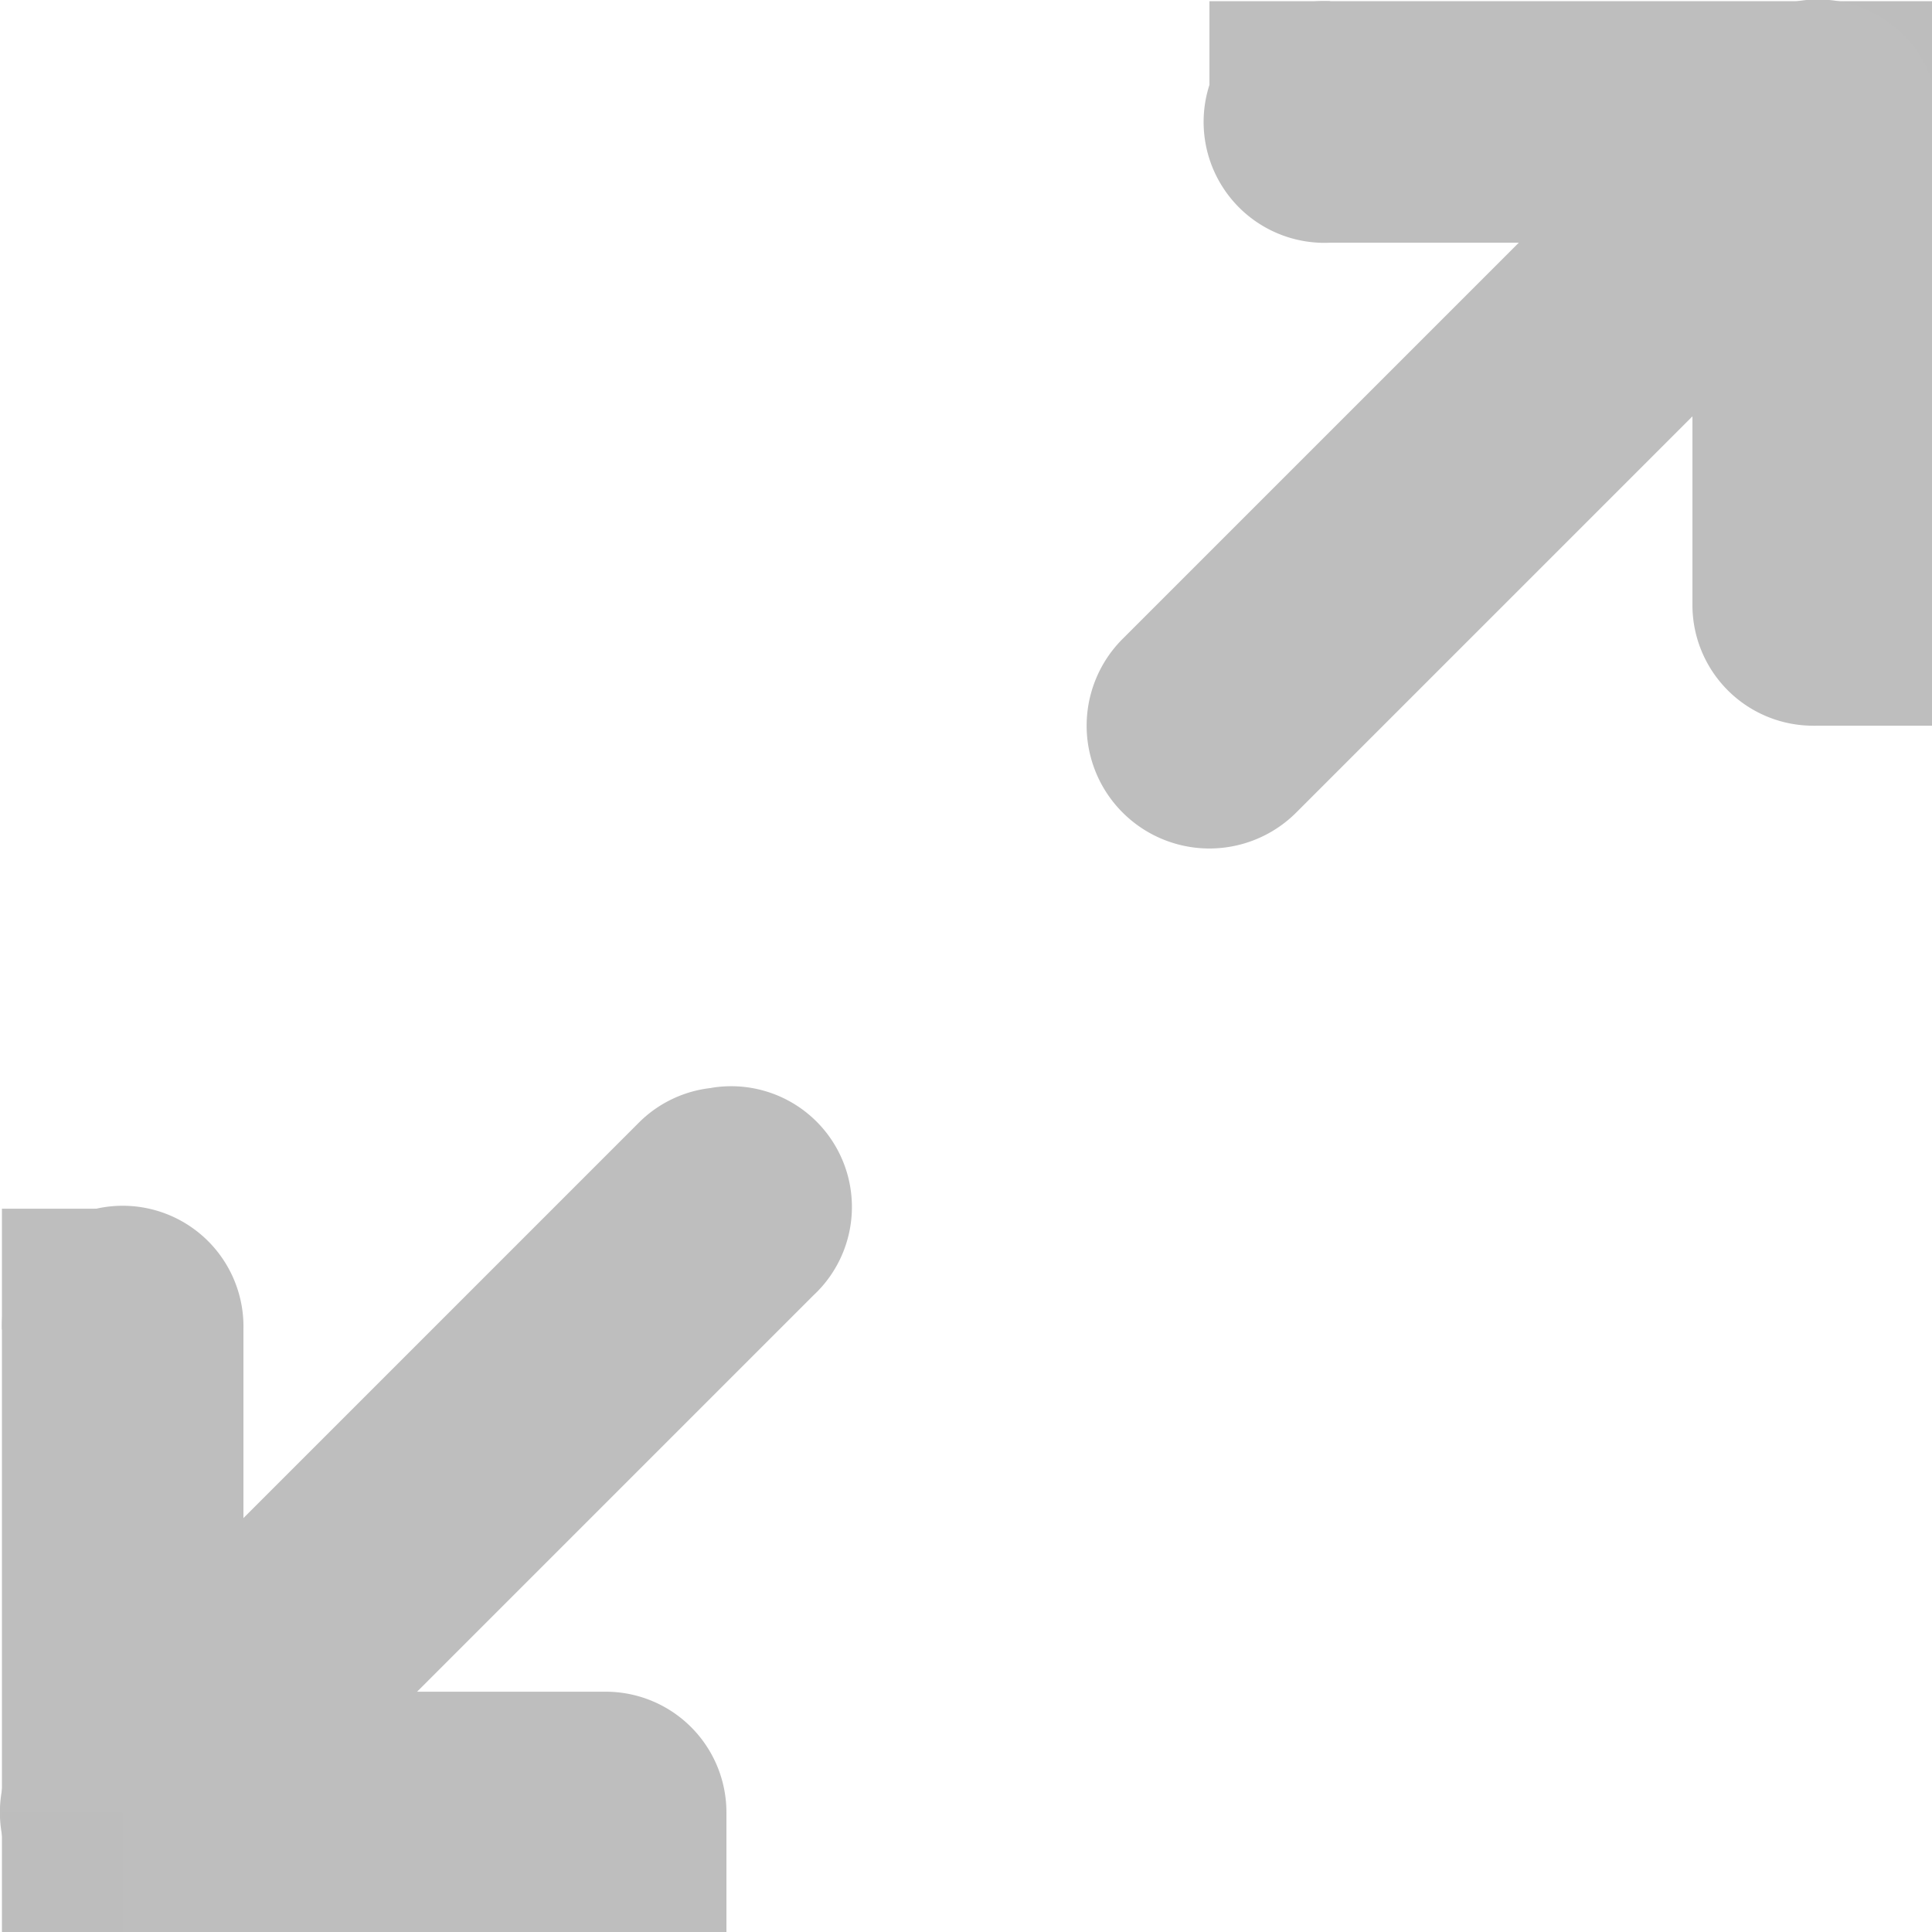
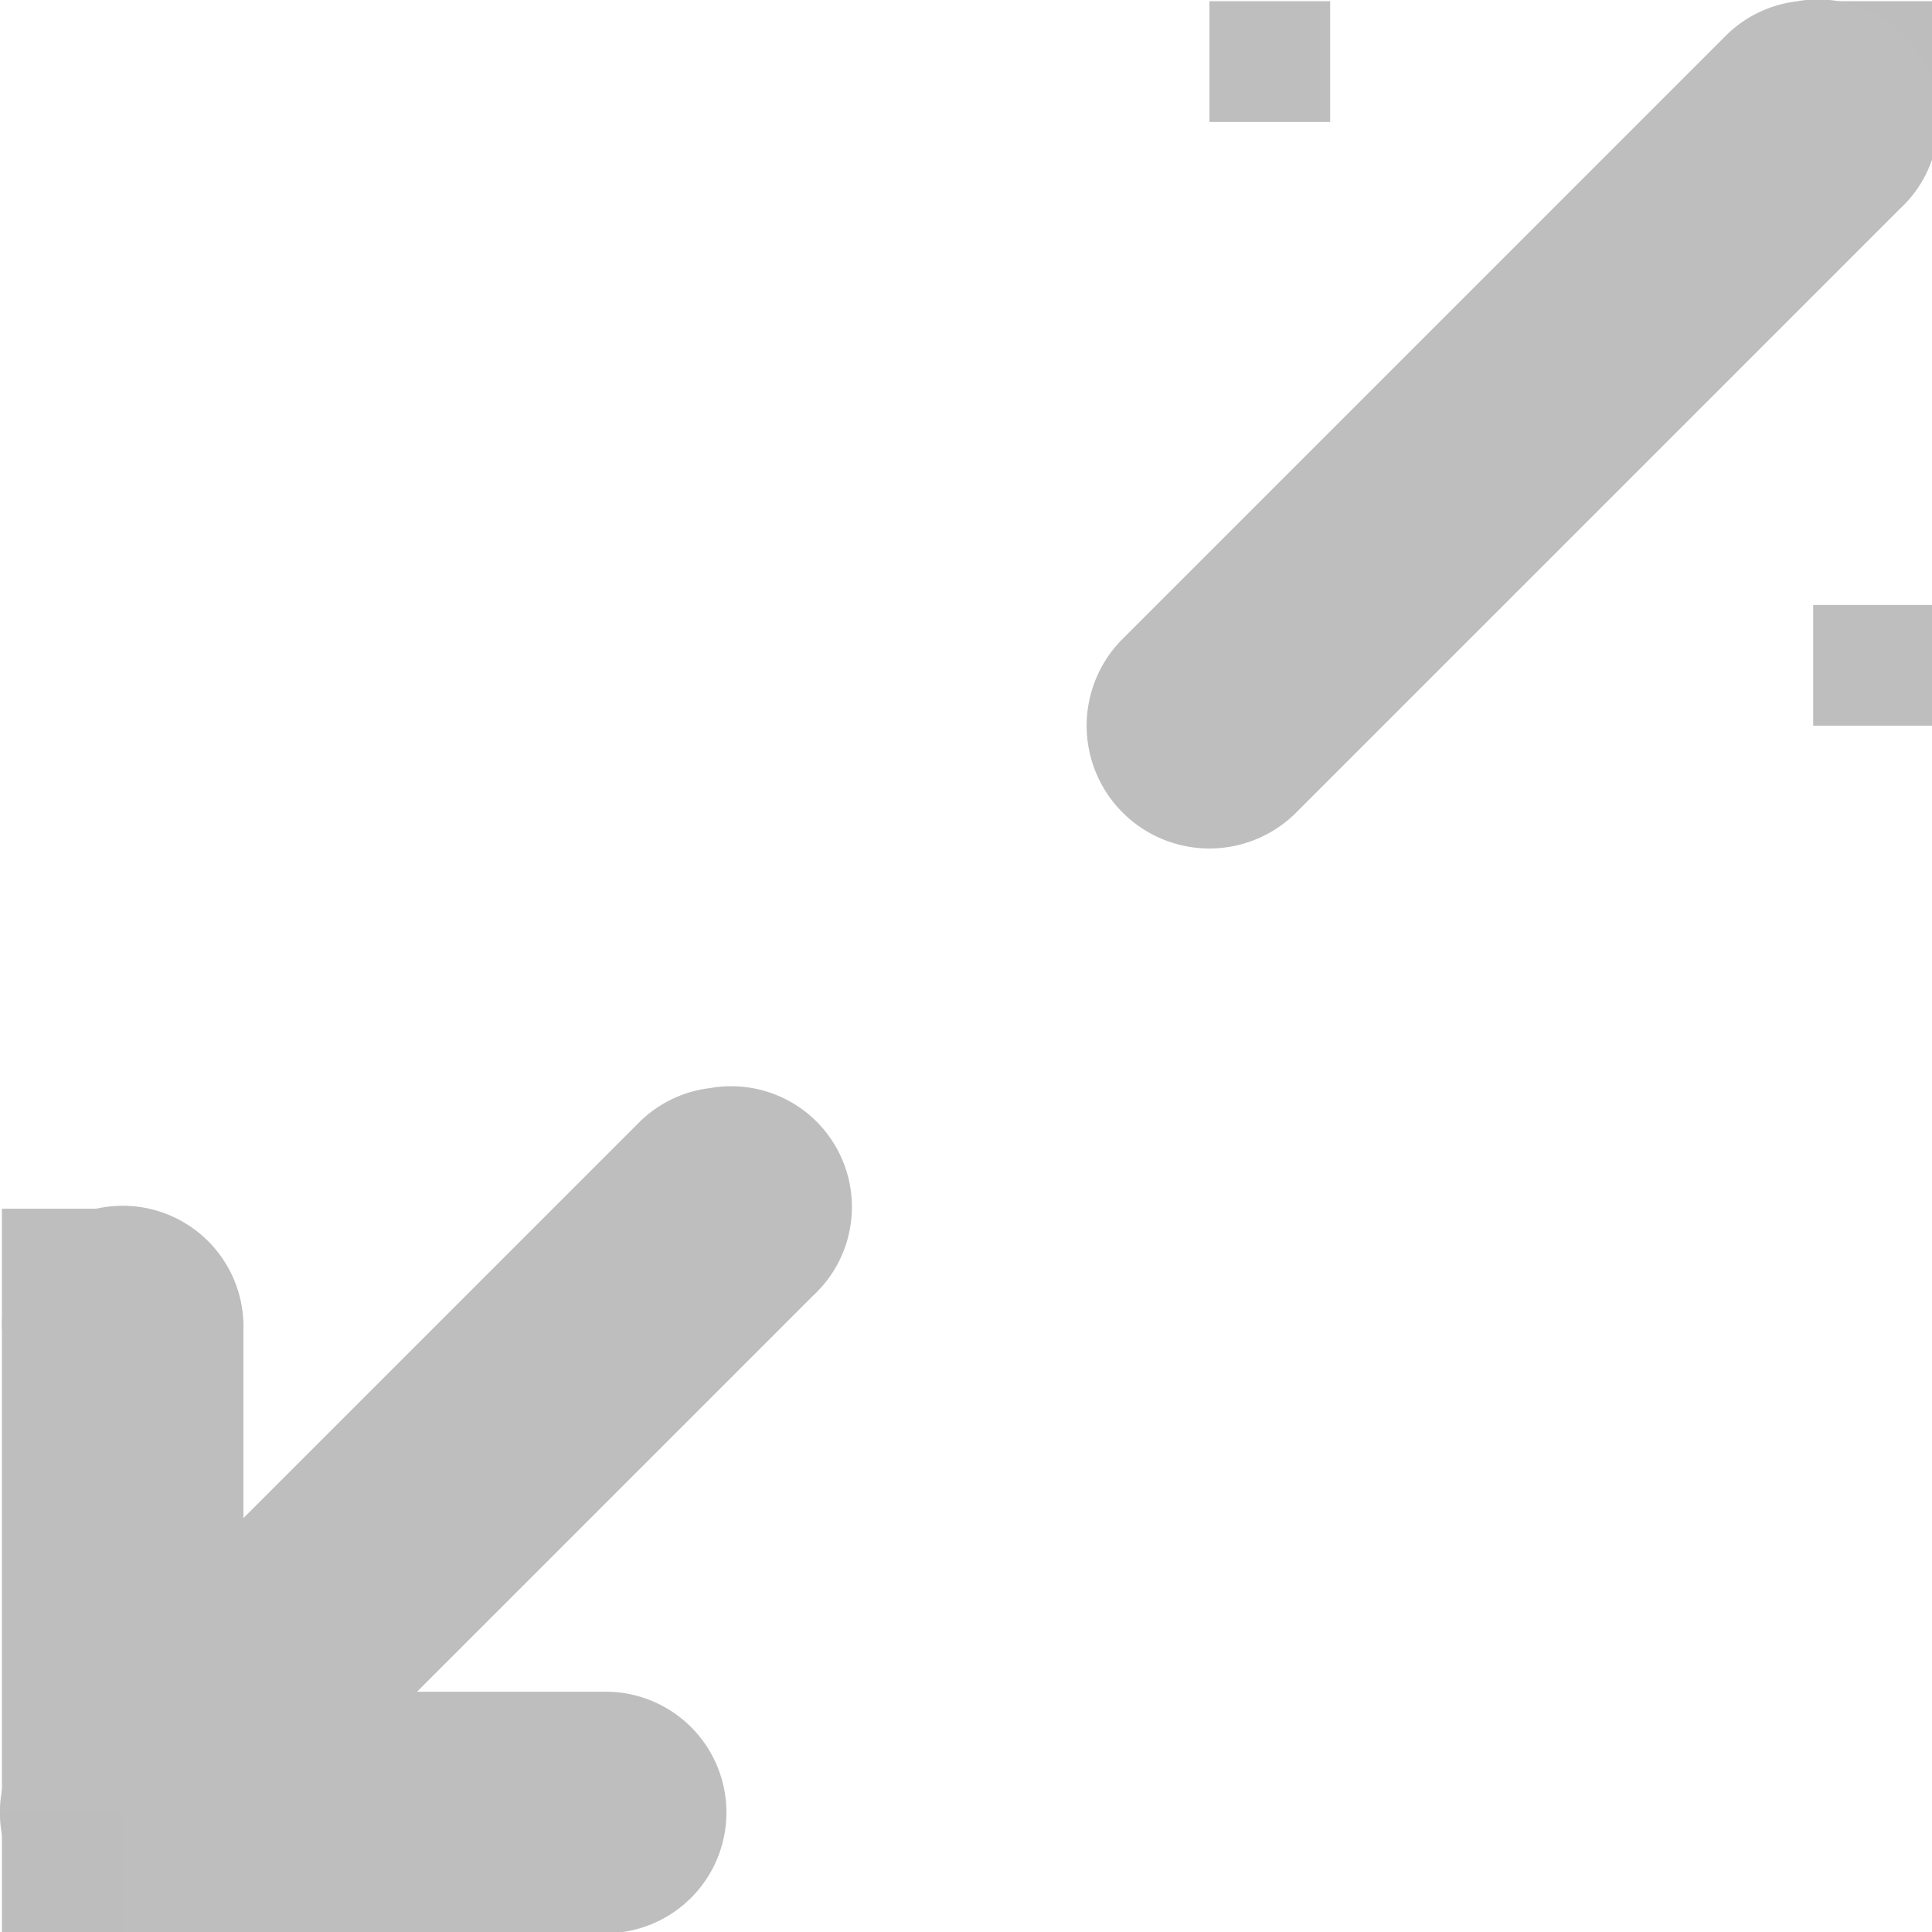
<svg xmlns="http://www.w3.org/2000/svg" id="svg7384" height="16" width="16" viewBox="0 0 16 16" version="1.1">
  <title id="title9167">Gnome Symbolic Icon Theme</title>
  <g id="layer12" transform="translate(-40.984 -646.99)">
    <path id="path12113" style="block-progression:tb;text-indent:0;color:#000000;enable-background:new;text-transform:none;fill:#bebebe" d="m41.781 657a1 1 0 0 0 -0.781 1v4a1 1 0 0 0 1 1h4a1 1 0 1 0 0 -2h-3v-3a1 1 0 0 0 -1.219 -1z" />
    <path id="path12147" style="block-progression:tb;text-indent:0;color:#000000;enable-background:new;text-transform:none;fill:#bebebe" d="m46.875 656a1 1 0 0 0 -0.594 0.281l-5 5a1.016 1.016 0 1 0 1.438 1.438l5-5a1 1 0 0 0 -0.843 -1.72z" />
    <rect id="rect12919" style="color:#000000;enable-background:new;fill:#bdbdbd" height="1" width="1" y="662" x="41" />
-     <path id="path12111" style="block-progression:tb;text-indent:0;color:#000000;enable-background:new;text-transform:none;fill:#bebebe" d="m51.906 647a1.001 1.001 0 1 0 0.094 2h3v3a1 1 0 1 0 2 0v-4a1 1 0 0 0 -1 -1h-4a1 1 0 0 0 -0.094 0z" />
    <rect id="rect12923" style="color:#000000;enable-background:new;fill:#bdbdbd" height="1" width="1" y="647" x="56" />
    <path id="path12925" style="block-progression:tb;text-indent:0;color:#000000;enable-background:new;text-transform:none;fill:#bebebe" d="m55.875 647a1 1 0 0 0 -0.594 0.281l-5 5a1.016 1.016 0 1 0 1.438 1.438l5-5a1 1 0 0 0 -0.843 -1.72z" />
    <rect id="rect4479-2" style="color:#000000;fill:#bebebe" height="1" width="1" y="657" x="41" />
-     <rect id="rect4479-2-9" style="color:#000000;fill:#bebebe" height="1" width="1" y="662" x="46" />
    <rect id="rect4479-2-9-9-0-8" style="color:#000000;fill:#bebebe" height="1" width="1" y="652" x="56" />
    <rect id="rect4479-2-9-9-0-8-1" style="color:#000000;fill:#bebebe" height="1" width="1" y="647" x="51" />
  </g>
</svg>